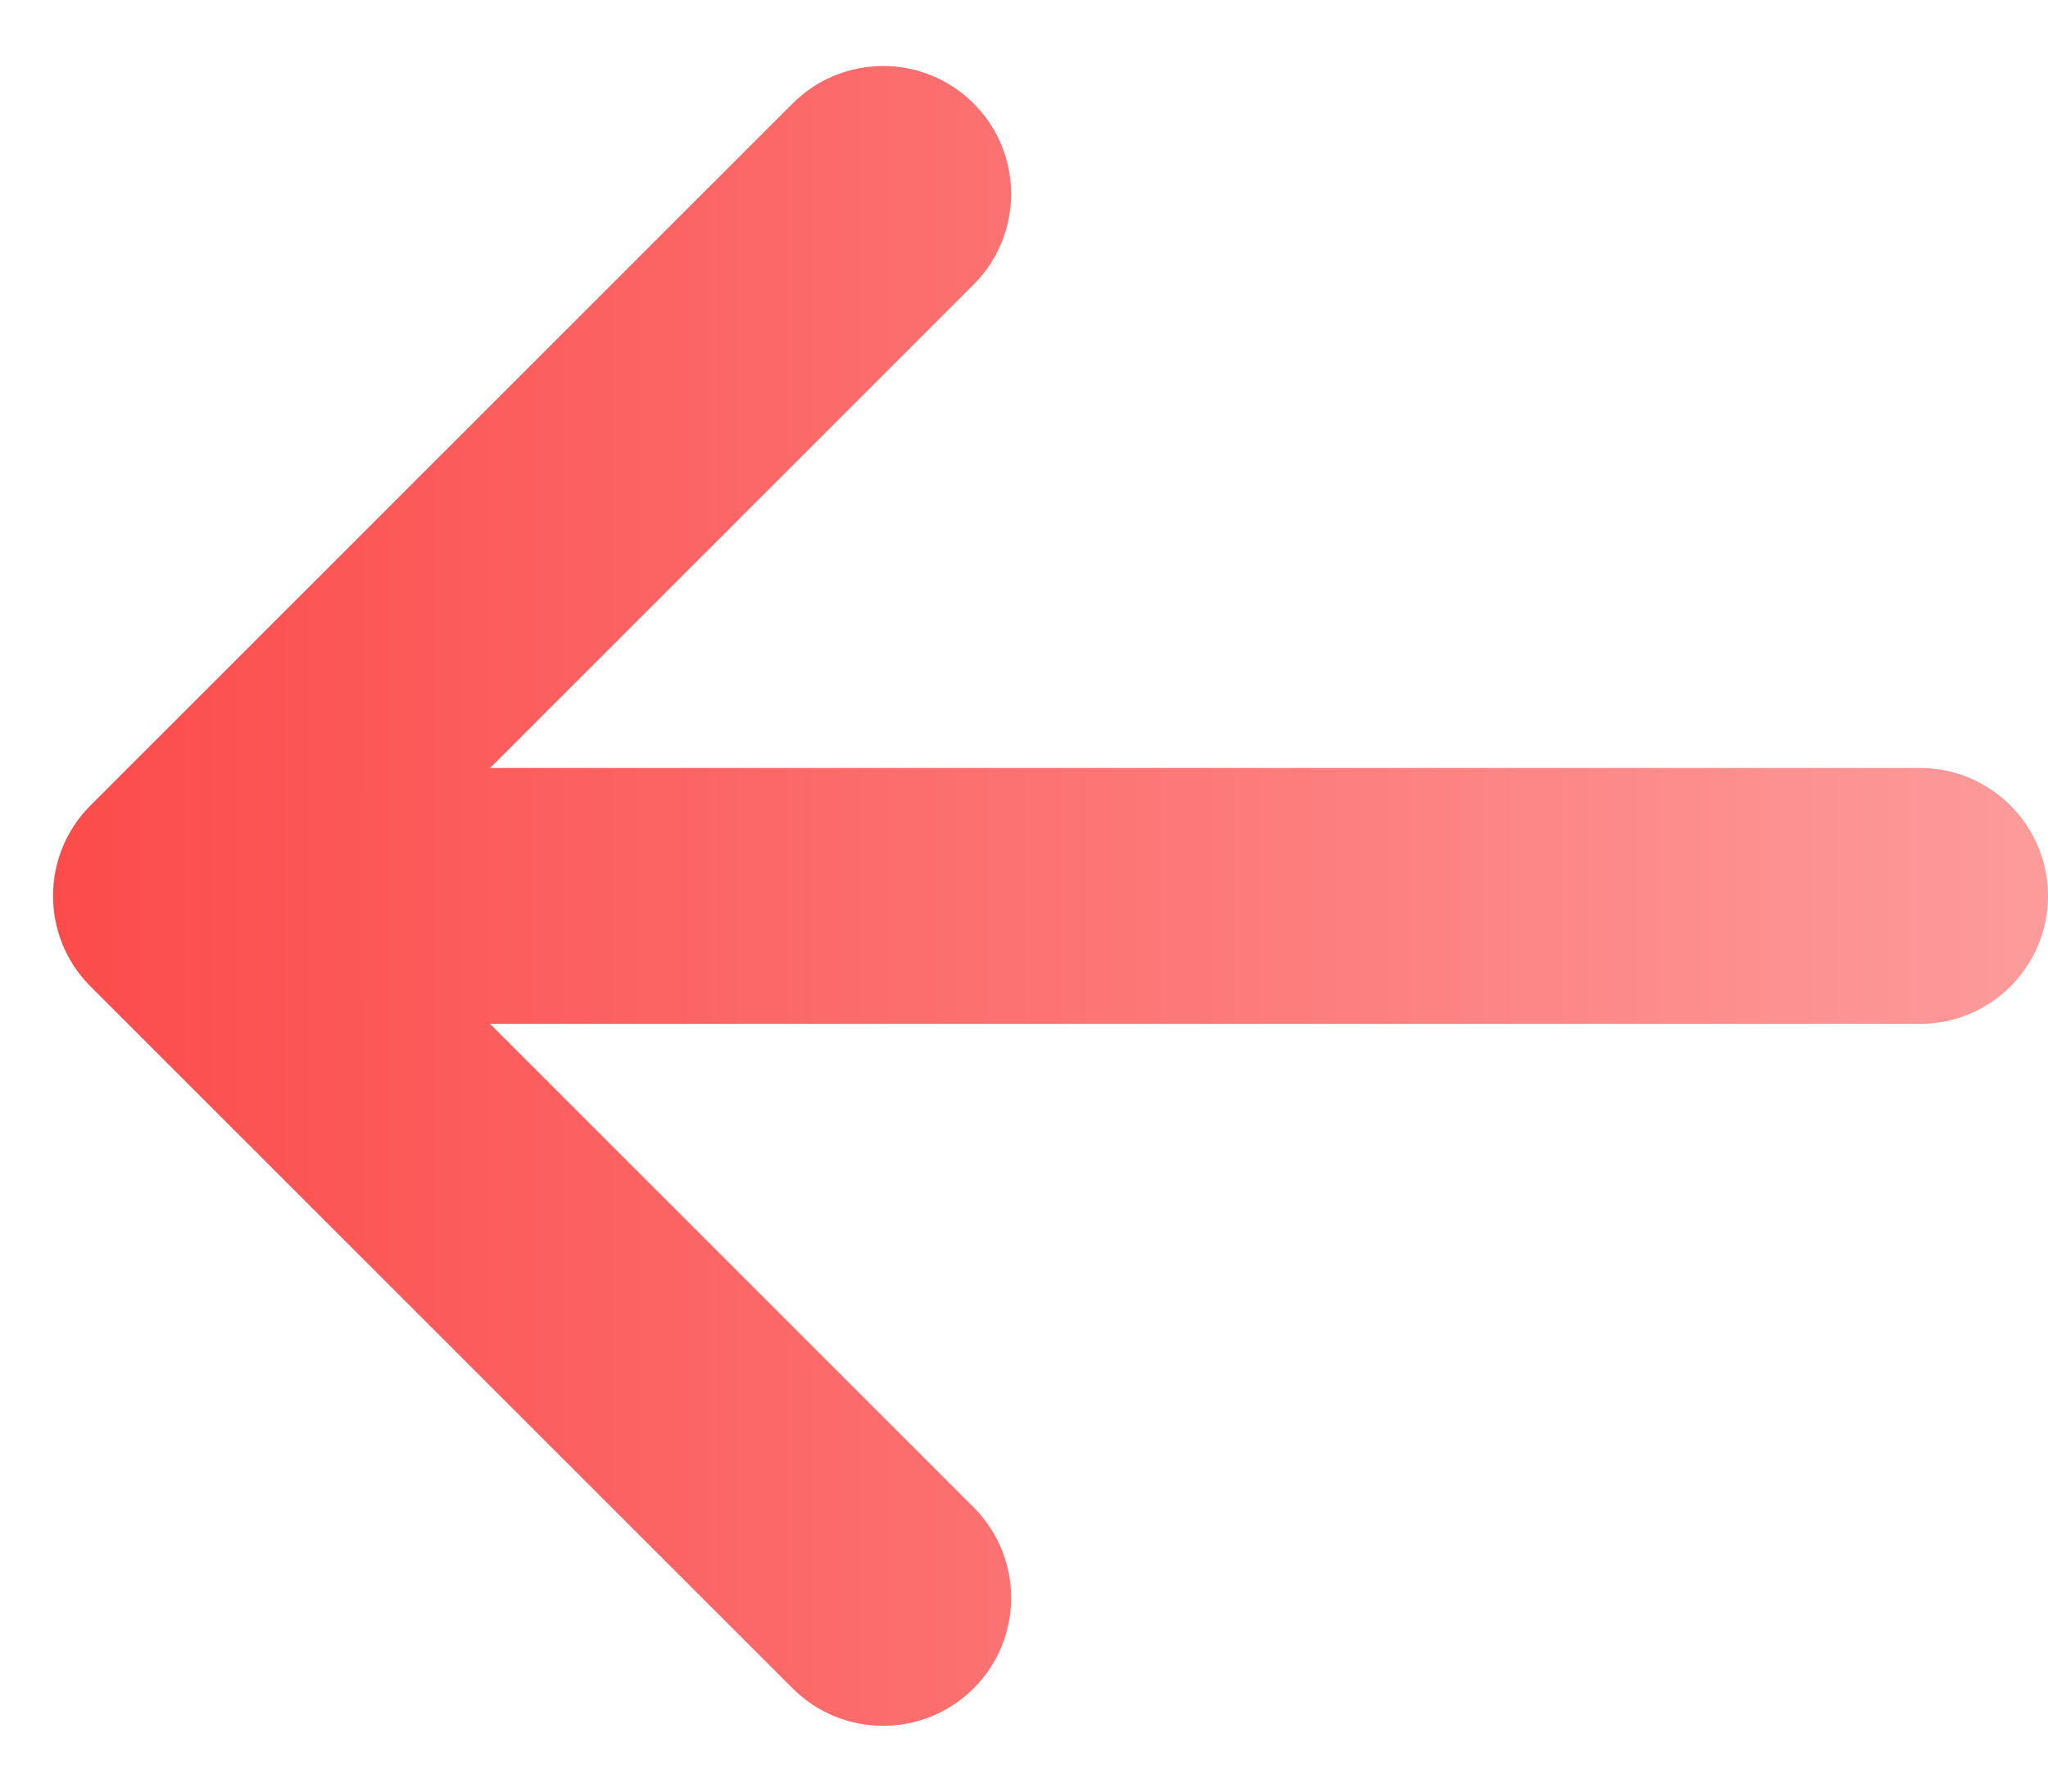
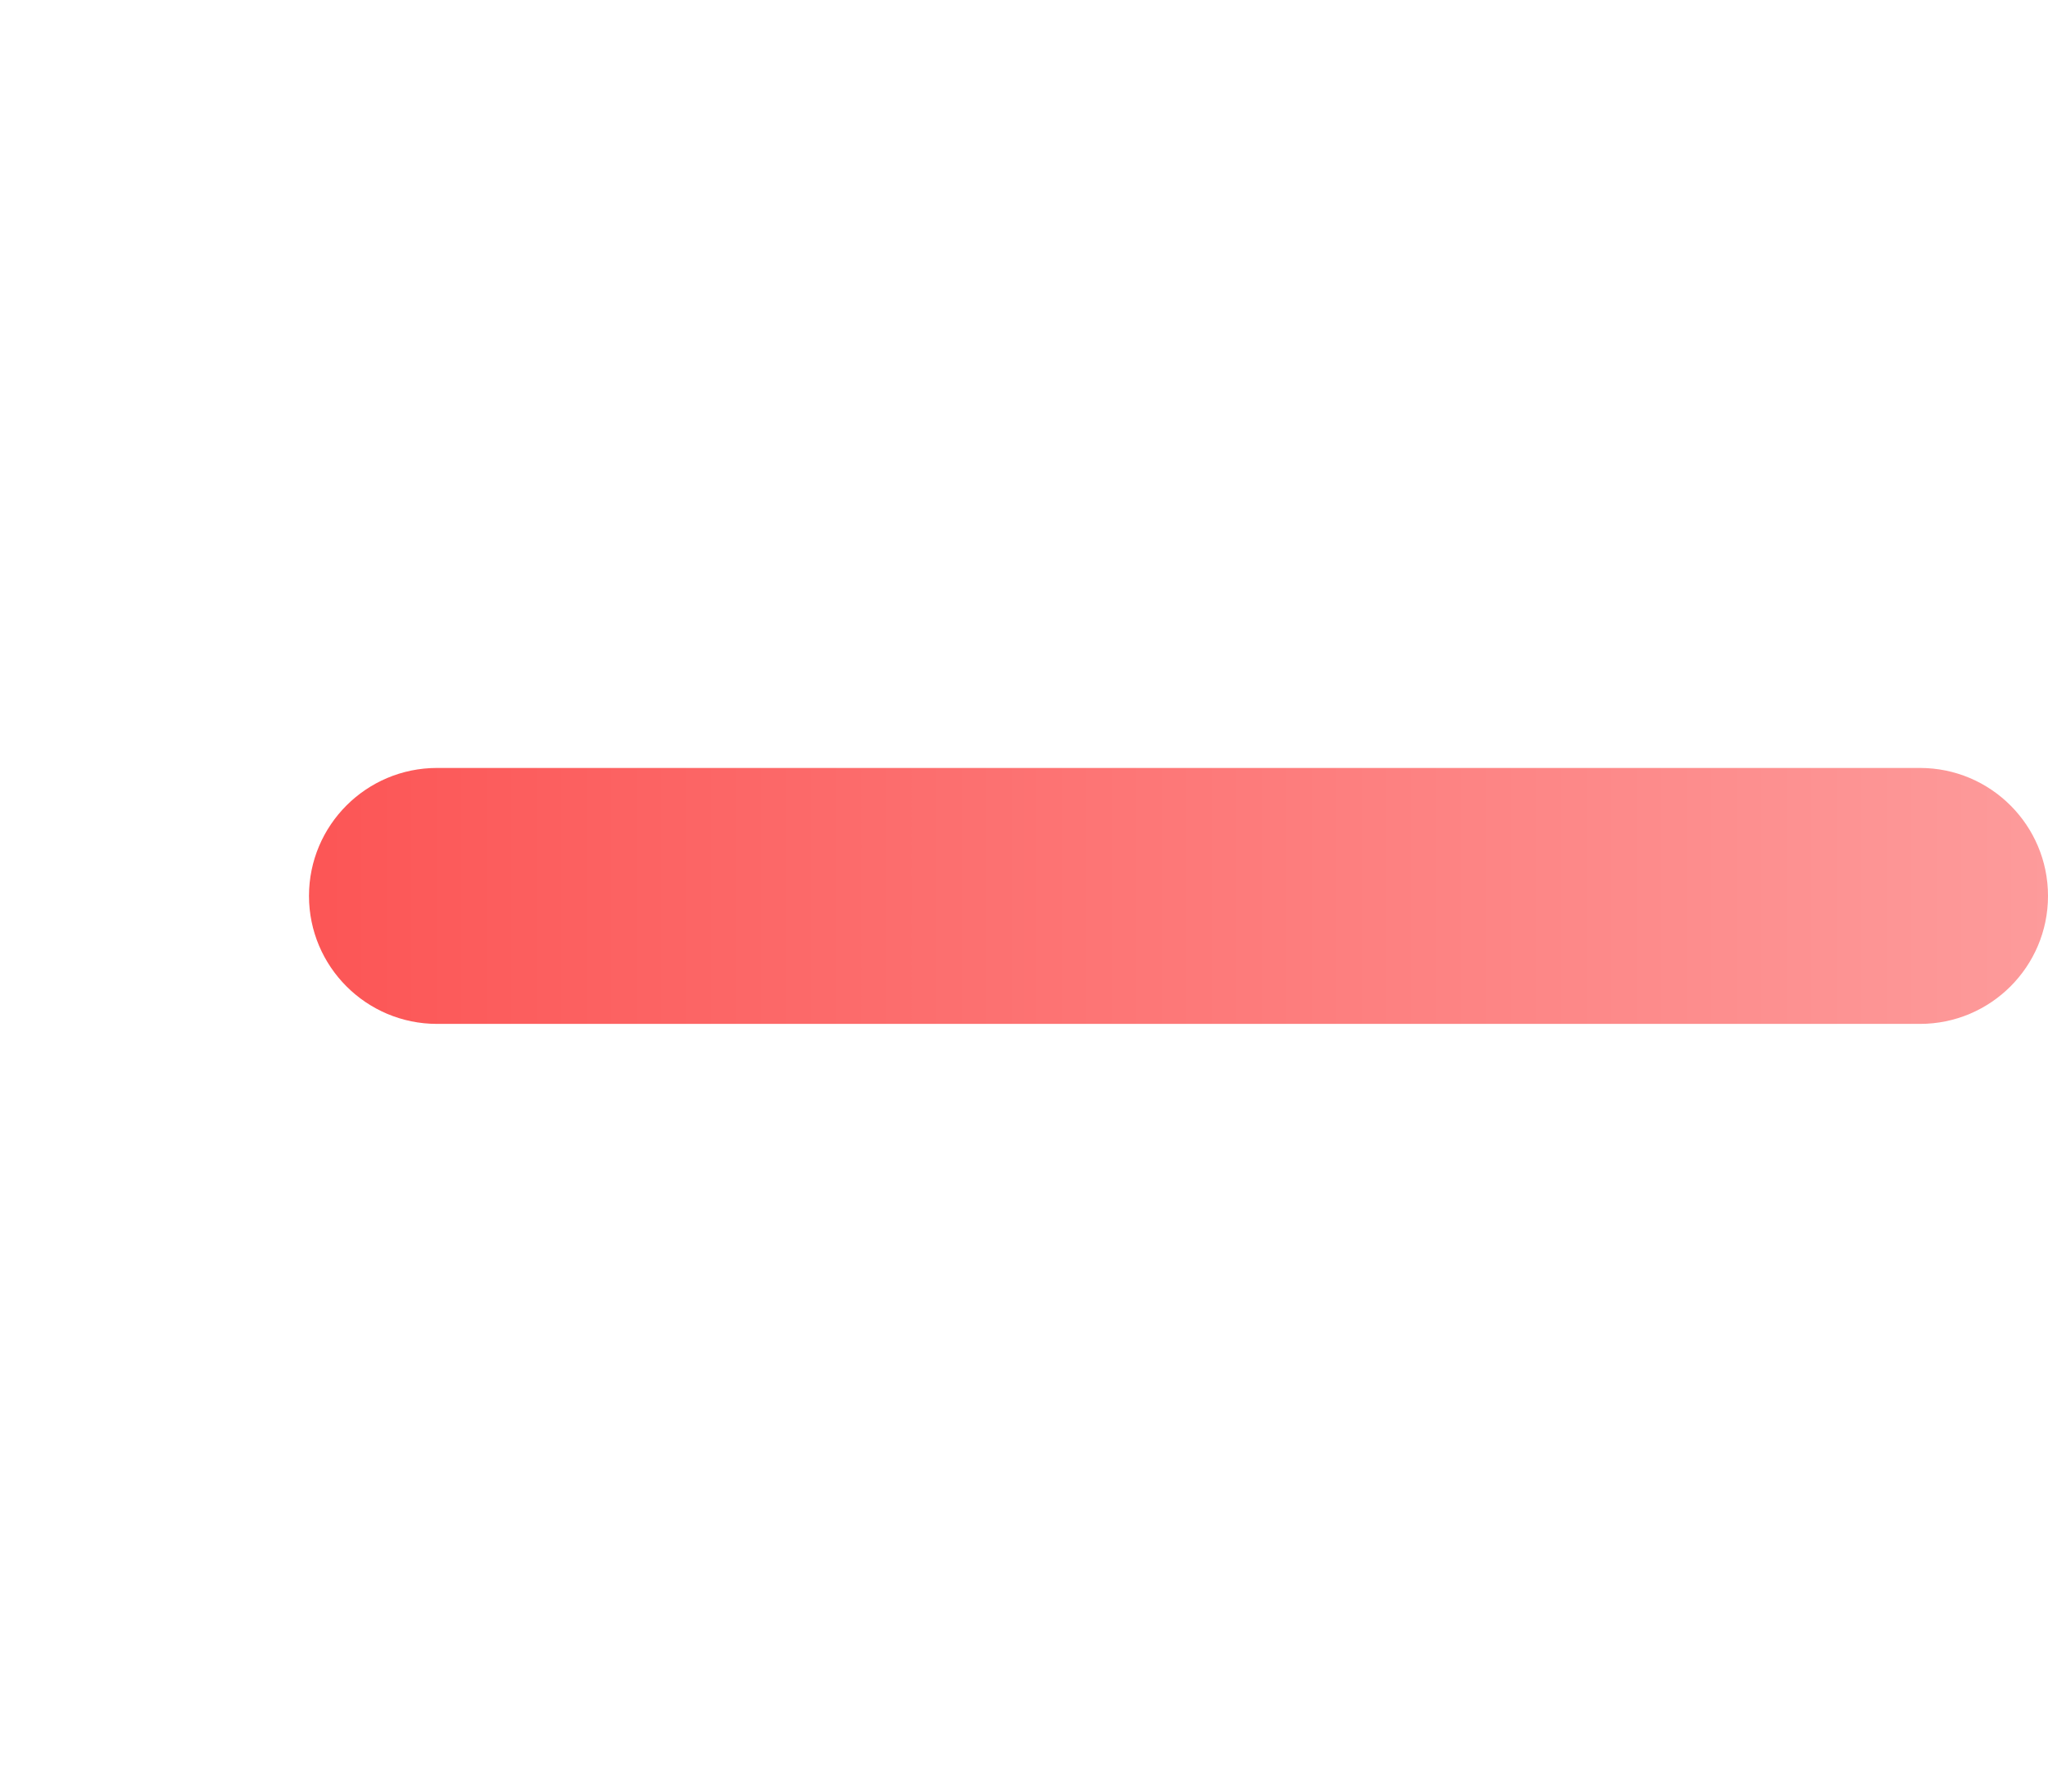
<svg xmlns="http://www.w3.org/2000/svg" width="16" height="14" viewBox="0 0 16 14" fill="none">
-   <path d="M7.607 13.193C7.216 13.584 6.583 13.584 6.192 13.193L0.707 7.708C0.317 7.318 0.317 6.684 0.707 6.294L6.192 0.809C6.583 0.418 7.216 0.418 7.607 0.809C7.997 1.199 7.997 1.832 7.607 2.223L3.536 6.294C3.145 6.684 3.145 7.318 3.536 7.708L7.607 11.779C7.997 12.17 7.997 12.803 7.607 13.193Z" fill="url(#paint0_linear_501_1310)" />
  <path d="M2.414 7.001C2.414 6.449 2.862 6.001 3.414 6.001H15C15.552 6.001 16 6.449 16 7.001C16 7.553 15.552 8.001 15 8.001H3.414C2.862 8.001 2.414 7.553 2.414 7.001Z" fill="url(#paint1_linear_501_1310)" />
  <defs>
    <linearGradient id="paint0_linear_501_1310" x1="0" y1="7.001" x2="16" y2="7.001" gradientUnits="userSpaceOnUse">
      <stop stop-color="#FC4949" />
      <stop offset="1" stop-color="#FD9B9B" />
    </linearGradient>
    <linearGradient id="paint1_linear_501_1310" x1="0" y1="7.001" x2="16" y2="7.001" gradientUnits="userSpaceOnUse">
      <stop stop-color="#FC4949" />
      <stop offset="1" stop-color="#FD9B9B" />
    </linearGradient>
  </defs>
</svg>